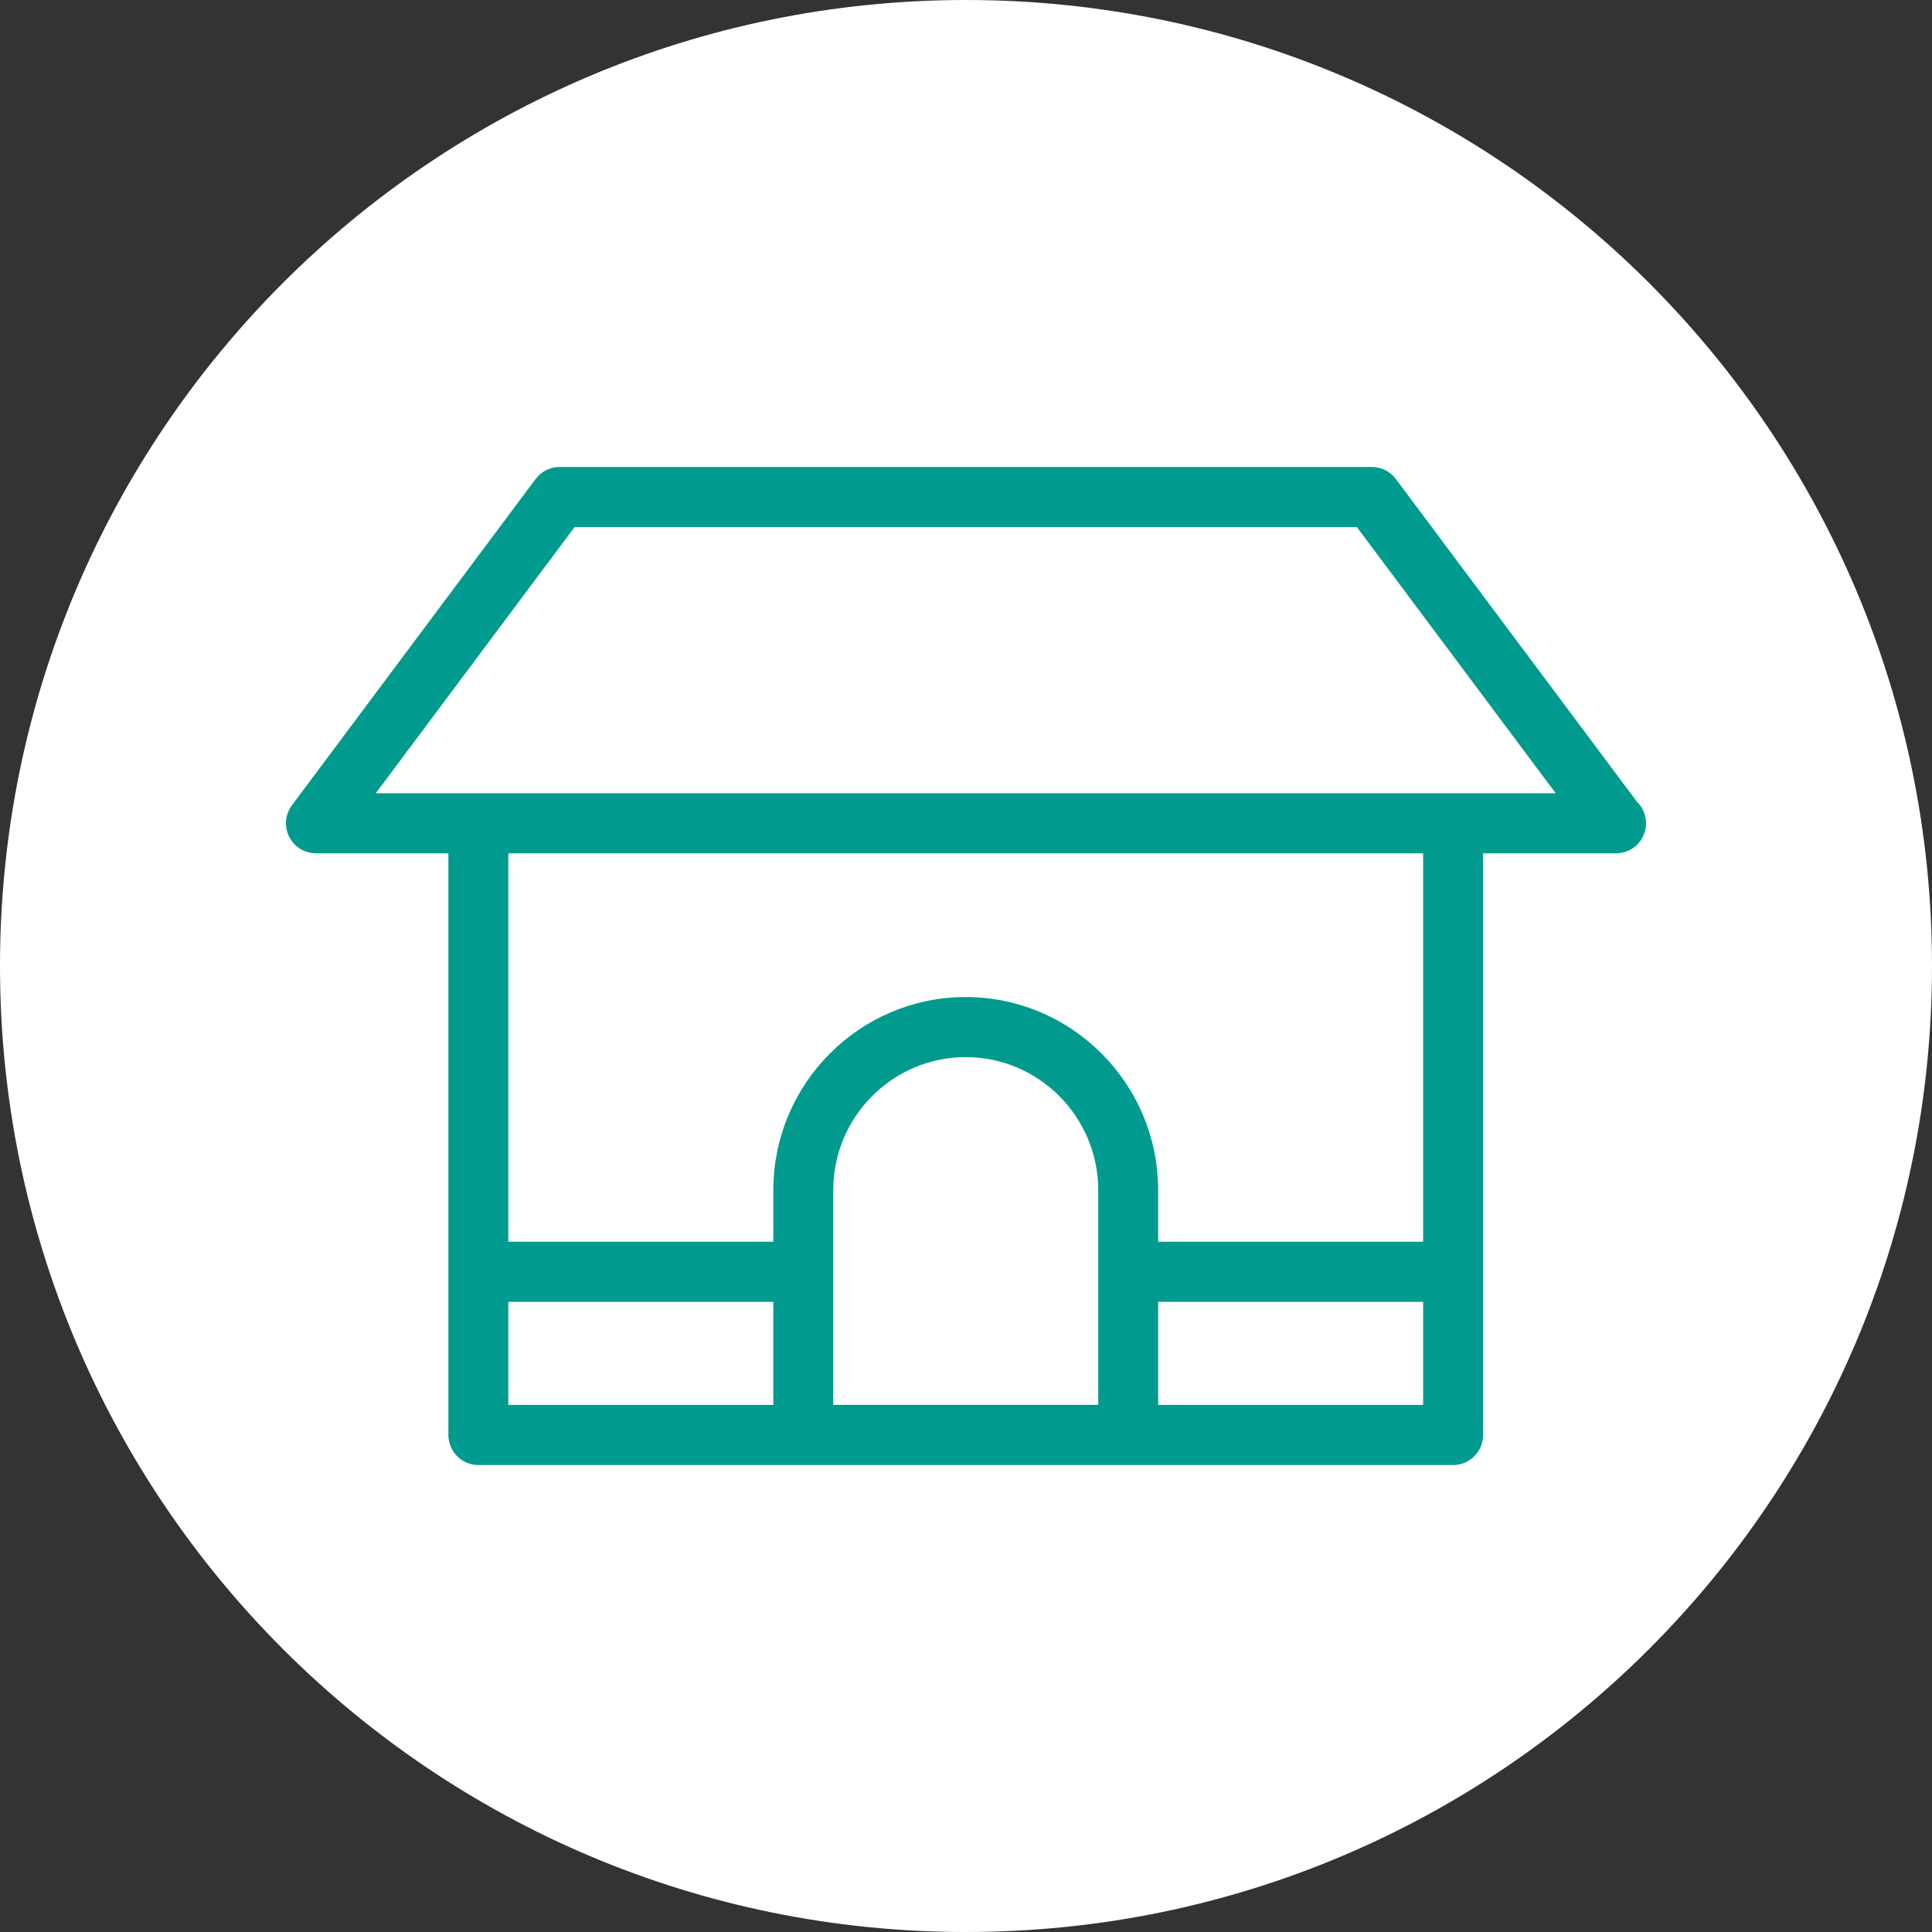
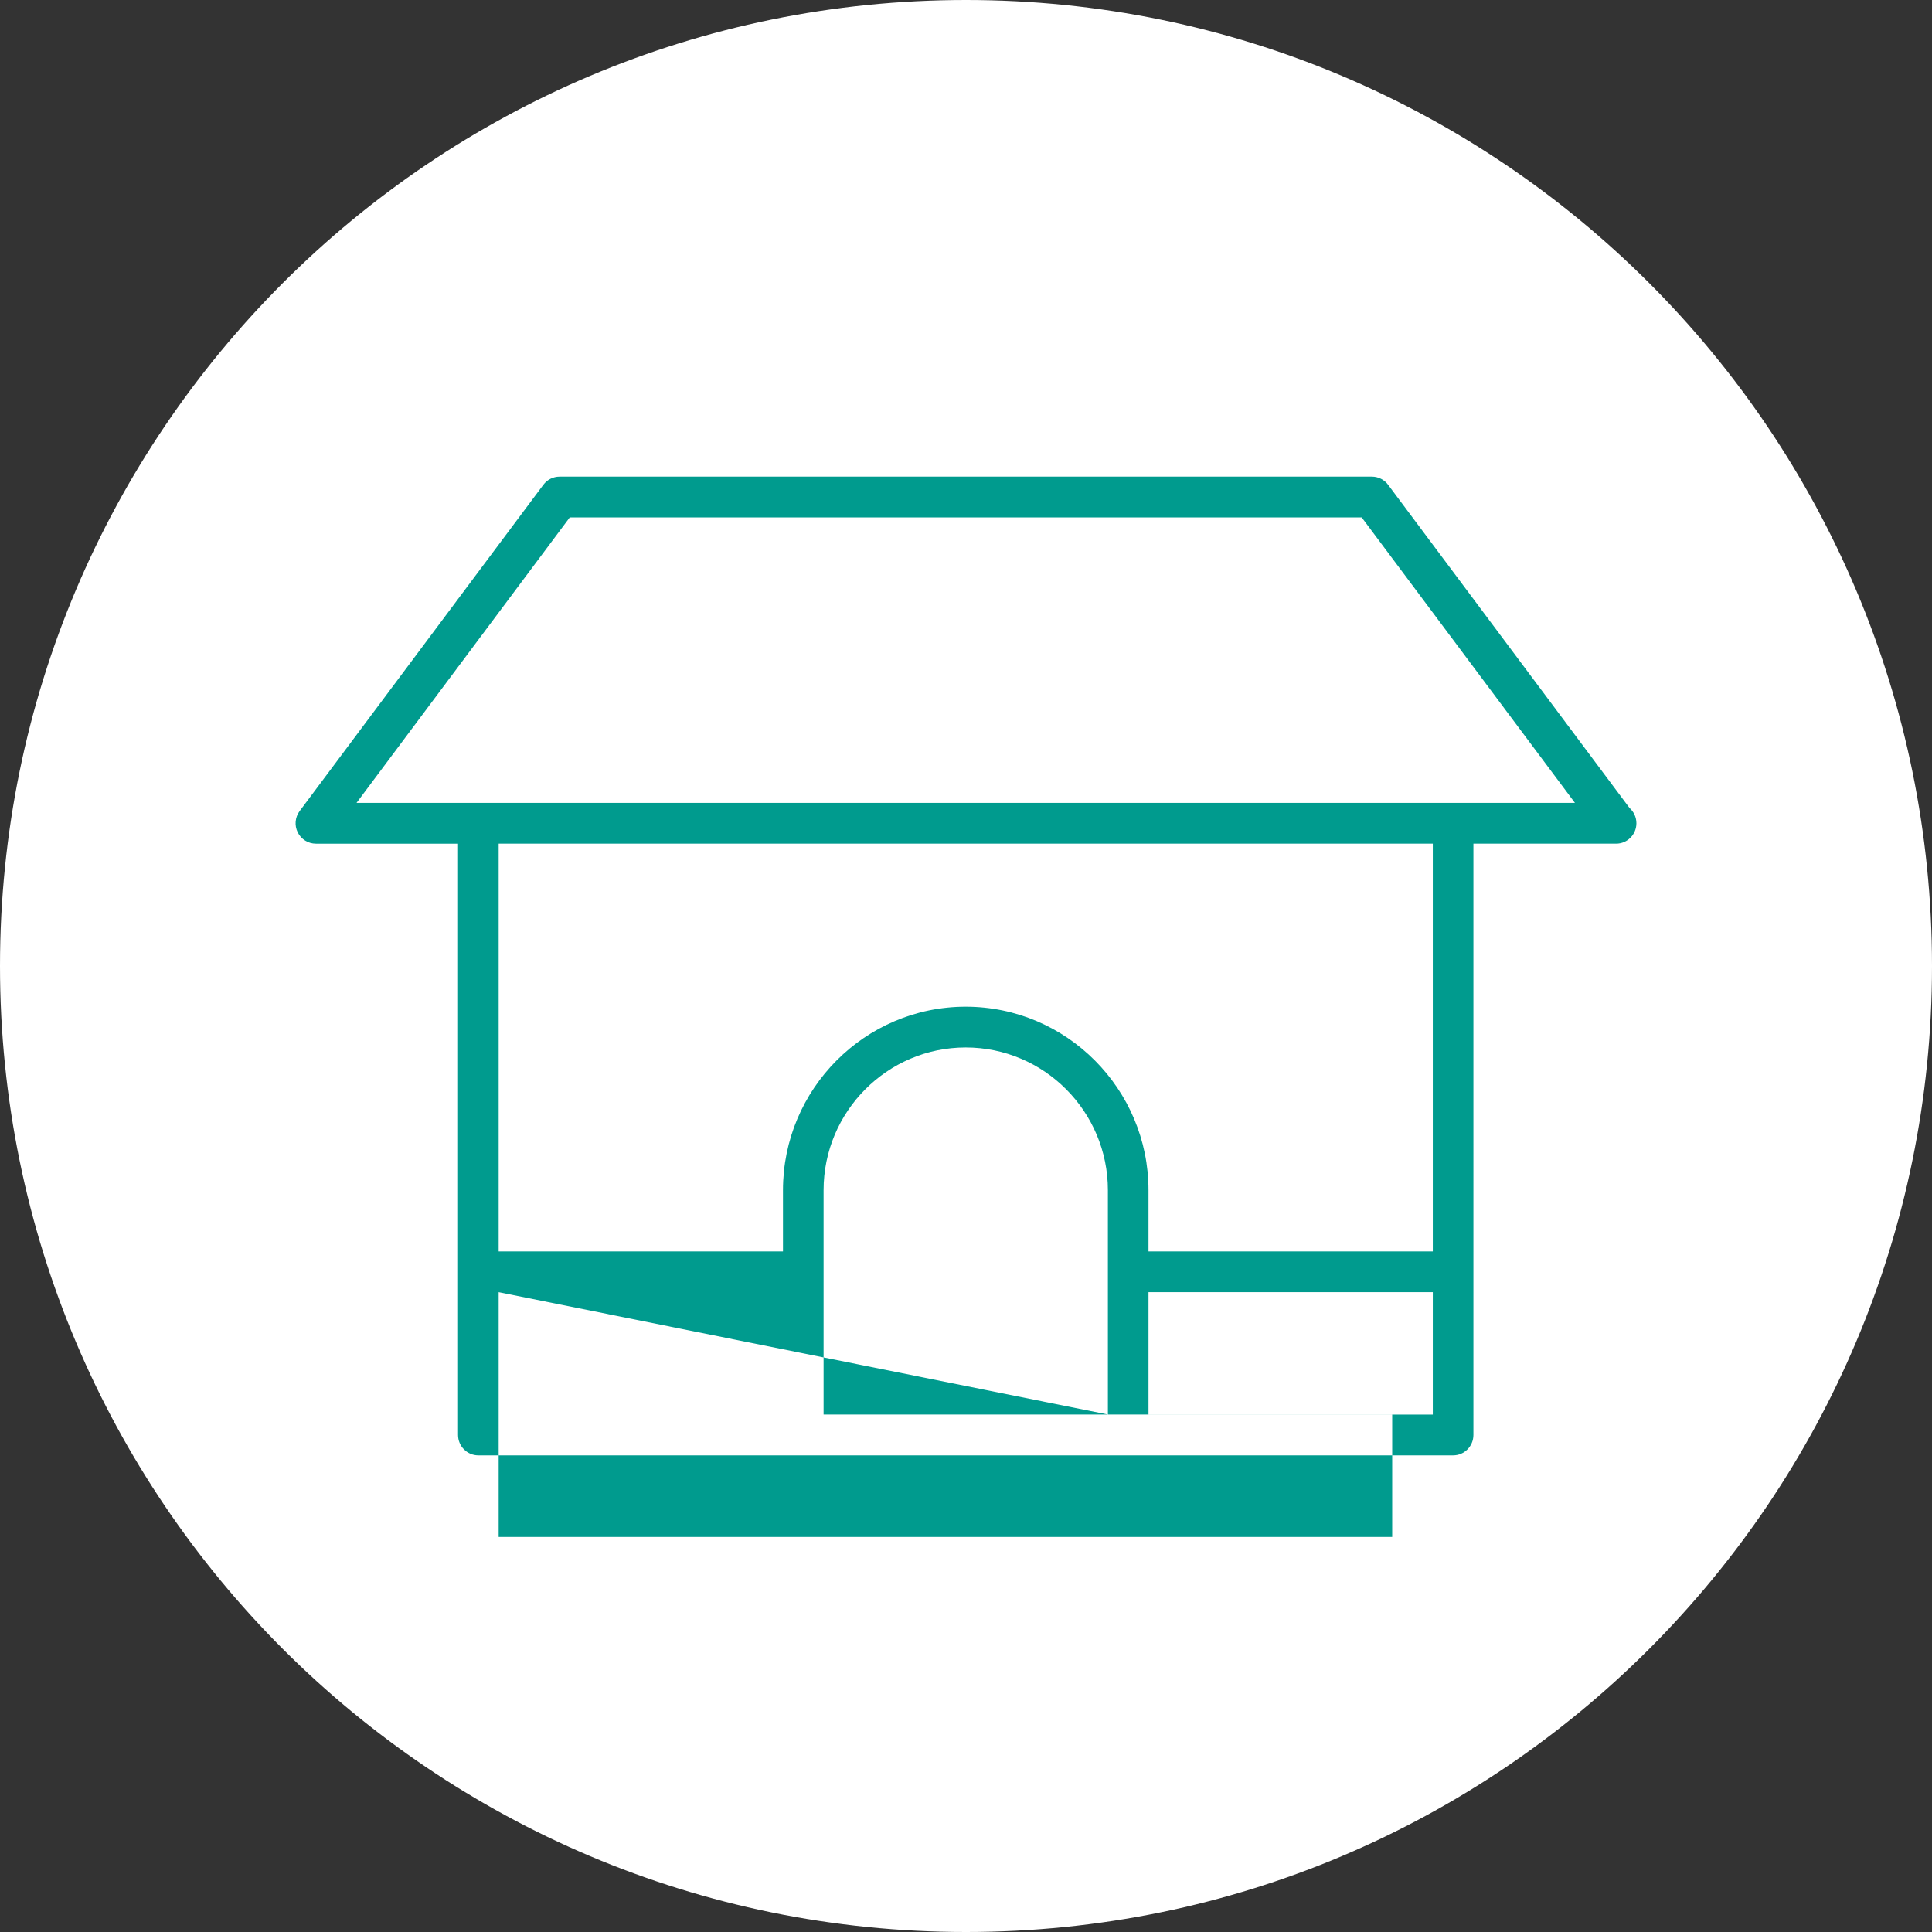
<svg xmlns="http://www.w3.org/2000/svg" xmlns:xlink="http://www.w3.org/1999/xlink" version="1.0" id="Schuettorf_Icon_-Bauen-2" x="0px" y="0px" width="250px" height="250px" viewBox="0 0 250 250" enable-background="new 0 0 250 250" xml:space="preserve">
  <rect x="0" y="0" width="250" height="250" fill="#333333" stroke="none" />
  <g>
    <g>
      <defs>
        <rect id="Schuettorf_Icon_-Bauen-2-SVGID_1_" width="250" height="250" />
      </defs>
      <clipPath id="Schuettorf_Icon_-Bauen-2-SVGID_2_">
        <use xlink:href="#Schuettorf_Icon_-Bauen-2-SVGID_1_" overflow="visible" />
      </clipPath>
      <path clip-path="url(#Schuettorf_Icon_-Bauen-2-SVGID_2_)" fill="#FFFFFF" d="M125,250c69.036,0,125-55.965,125-125C250,55.964,194.036,0,125,0    S0,55.964,0,125C0,194.035,55.964,250,125,250" />
-       <path clip-path="url(#Schuettorf_Icon_-Bauen-2-SVGID_2_)" fill="#009B8E" d="M188.032,103.894H61.899H46.133l27.591-36.94h102.482l27.592,36.94H188.032z     M185.404,161.932h-36.789v-7.92c0-13.094-10.609-23.746-23.65-23.746c-13.039,0-23.648,10.652-23.648,23.746v7.92H64.527V109.17    h120.877V161.932z M148.615,167.207h36.789v15.838h-36.789V167.207z M143.36,183.039h-36.789v-29.027    c0-10.184,8.253-18.471,18.394-18.471c10.143,0,18.396,8.287,18.396,18.471V183.039z M64.527,167.207h36.789v15.838H64.527    V167.207z M210.857,104.549L179.621,62.73c-0.496-0.663-1.272-1.054-2.1-1.054H72.41c-0.828,0-1.604,0.391-2.1,1.054    l-31.534,42.218c-0.598,0.8-0.694,1.869-0.249,2.762c0.445,0.896,1.355,1.46,2.35,1.46h18.394v76.516    c0,1.457,1.178,2.639,2.628,2.639h126.133c1.45,0,2.627-1.182,2.627-2.639V109.17h18.396h0.068c1.453,0,2.627-1.182,2.627-2.639    C211.75,105.741,211.404,105.033,210.857,104.549" />
-       <path clip-path="url(#Schuettorf_Icon_-Bauen-2-SVGID_2_)" fill="none" stroke="#009B8E" stroke-width="2.5" stroke-miterlimit="10" d="M188.032,103.894    H61.899H46.133l27.591-36.94h102.482l27.592,36.94H188.032z M185.404,161.932h-36.789v-7.92c0-13.094-10.609-23.746-23.65-23.746    c-13.039,0-23.648,10.652-23.648,23.746v7.92H64.527V109.17h120.877V161.932z M148.615,167.207h36.789v15.838h-36.789V167.207z     M143.36,183.039h-36.789v-29.027c0-10.184,8.253-18.471,18.394-18.471c10.143,0,18.396,8.287,18.396,18.471V183.039z     M64.527,167.207h36.789v15.838H64.527V167.207z M210.857,104.549L179.621,62.73c-0.496-0.663-1.272-1.054-2.1-1.054H72.41    c-0.828,0-1.604,0.391-2.1,1.054l-31.534,42.218c-0.598,0.8-0.694,1.869-0.249,2.762c0.445,0.896,1.355,1.46,2.35,1.46h18.394    v76.516c0,1.457,1.178,2.639,2.628,2.639h126.133c1.45,0,2.627-1.182,2.627-2.639V109.17h18.396h0.068    c1.453,0,2.627-1.182,2.627-2.639C211.75,105.741,211.404,105.033,210.857,104.549z" />
+       <path clip-path="url(#Schuettorf_Icon_-Bauen-2-SVGID_2_)" fill="#009B8E" d="M188.032,103.894H61.899H46.133l27.591-36.94h102.482l27.592,36.94H188.032z     M185.404,161.932h-36.789v-7.92c0-13.094-10.609-23.746-23.65-23.746c-13.039,0-23.648,10.652-23.648,23.746v7.92H64.527V109.17    h120.877V161.932z M148.615,167.207h36.789v15.838h-36.789V167.207z M143.36,183.039h-36.789v-29.027    c0-10.184,8.253-18.471,18.394-18.471c10.143,0,18.396,8.287,18.396,18.471V183.039z h36.789v15.838H64.527    V167.207z M210.857,104.549L179.621,62.73c-0.496-0.663-1.272-1.054-2.1-1.054H72.41c-0.828,0-1.604,0.391-2.1,1.054    l-31.534,42.218c-0.598,0.8-0.694,1.869-0.249,2.762c0.445,0.896,1.355,1.46,2.35,1.46h18.394v76.516    c0,1.457,1.178,2.639,2.628,2.639h126.133c1.45,0,2.627-1.182,2.627-2.639V109.17h18.396h0.068c1.453,0,2.627-1.182,2.627-2.639    C211.75,105.741,211.404,105.033,210.857,104.549" />
    </g>
  </g>
  <g>
</g>
  <g>
</g>
  <g>
</g>
  <g>
</g>
  <g>
</g>
  <g>
</g>
  <g>
</g>
  <g>
</g>
  <g>
</g>
  <g>
</g>
  <g>
</g>
  <g>
</g>
  <g>
</g>
  <g>
</g>
  <g>
</g>
</svg>